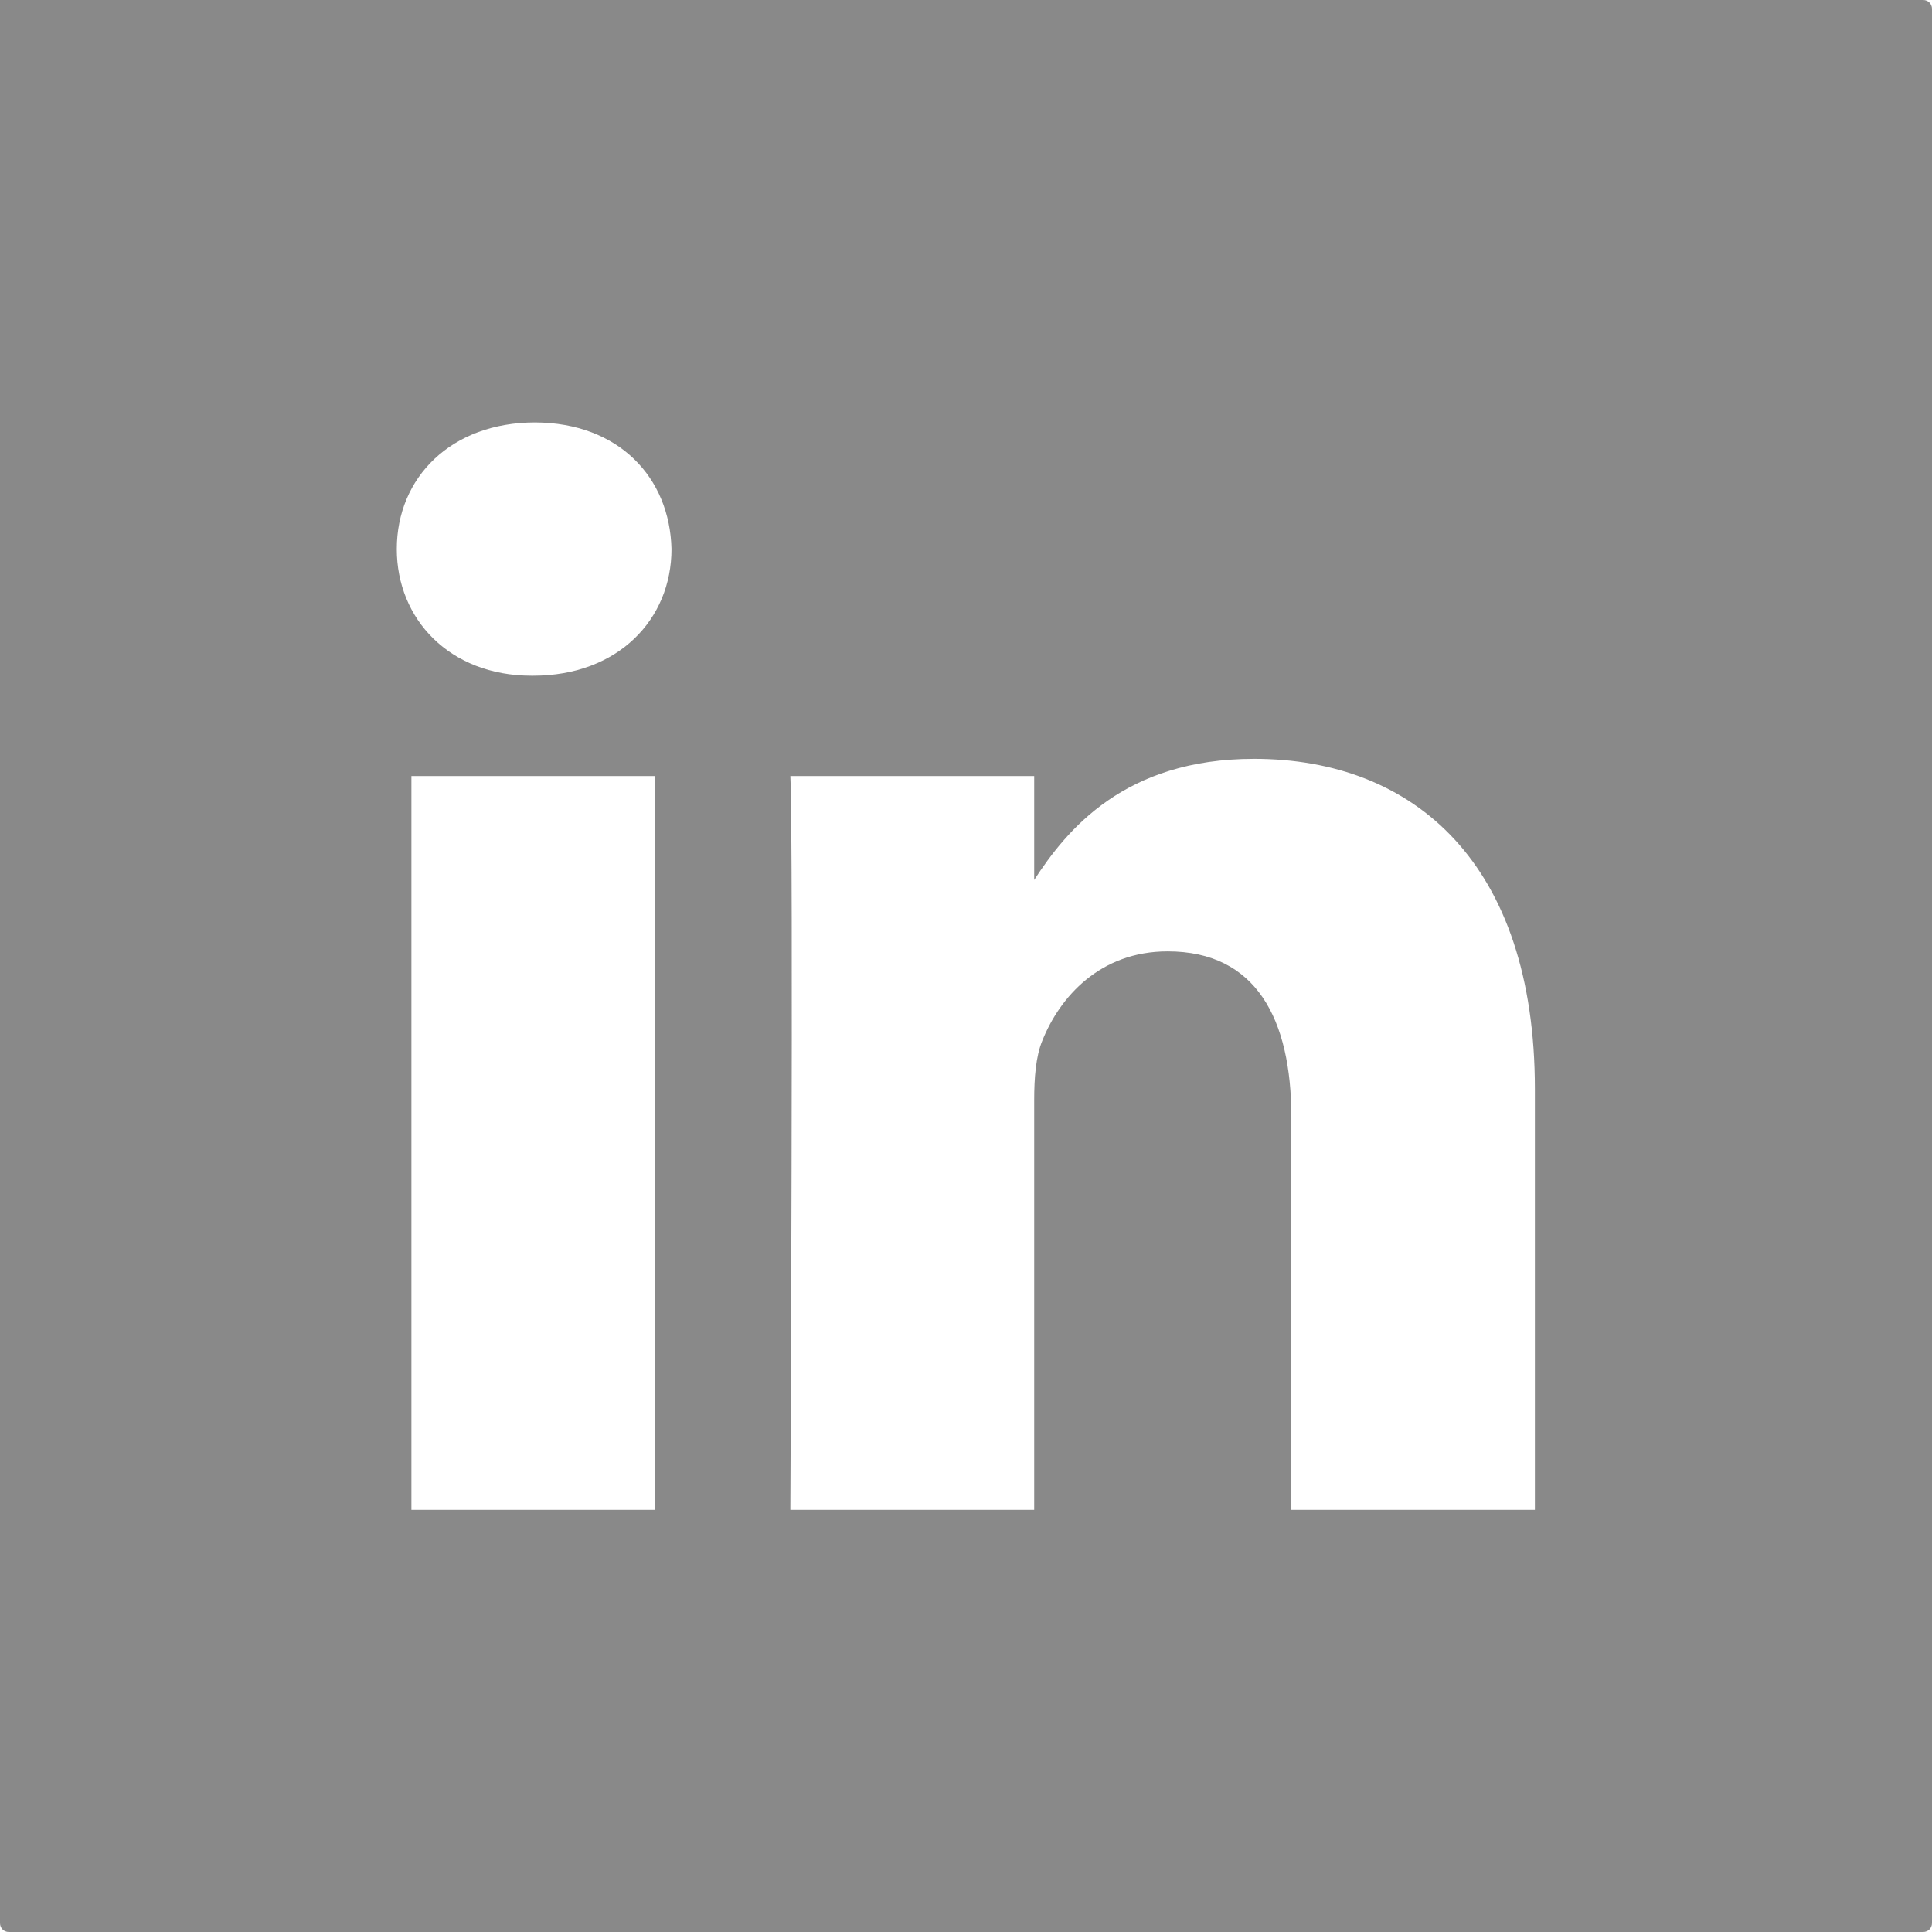
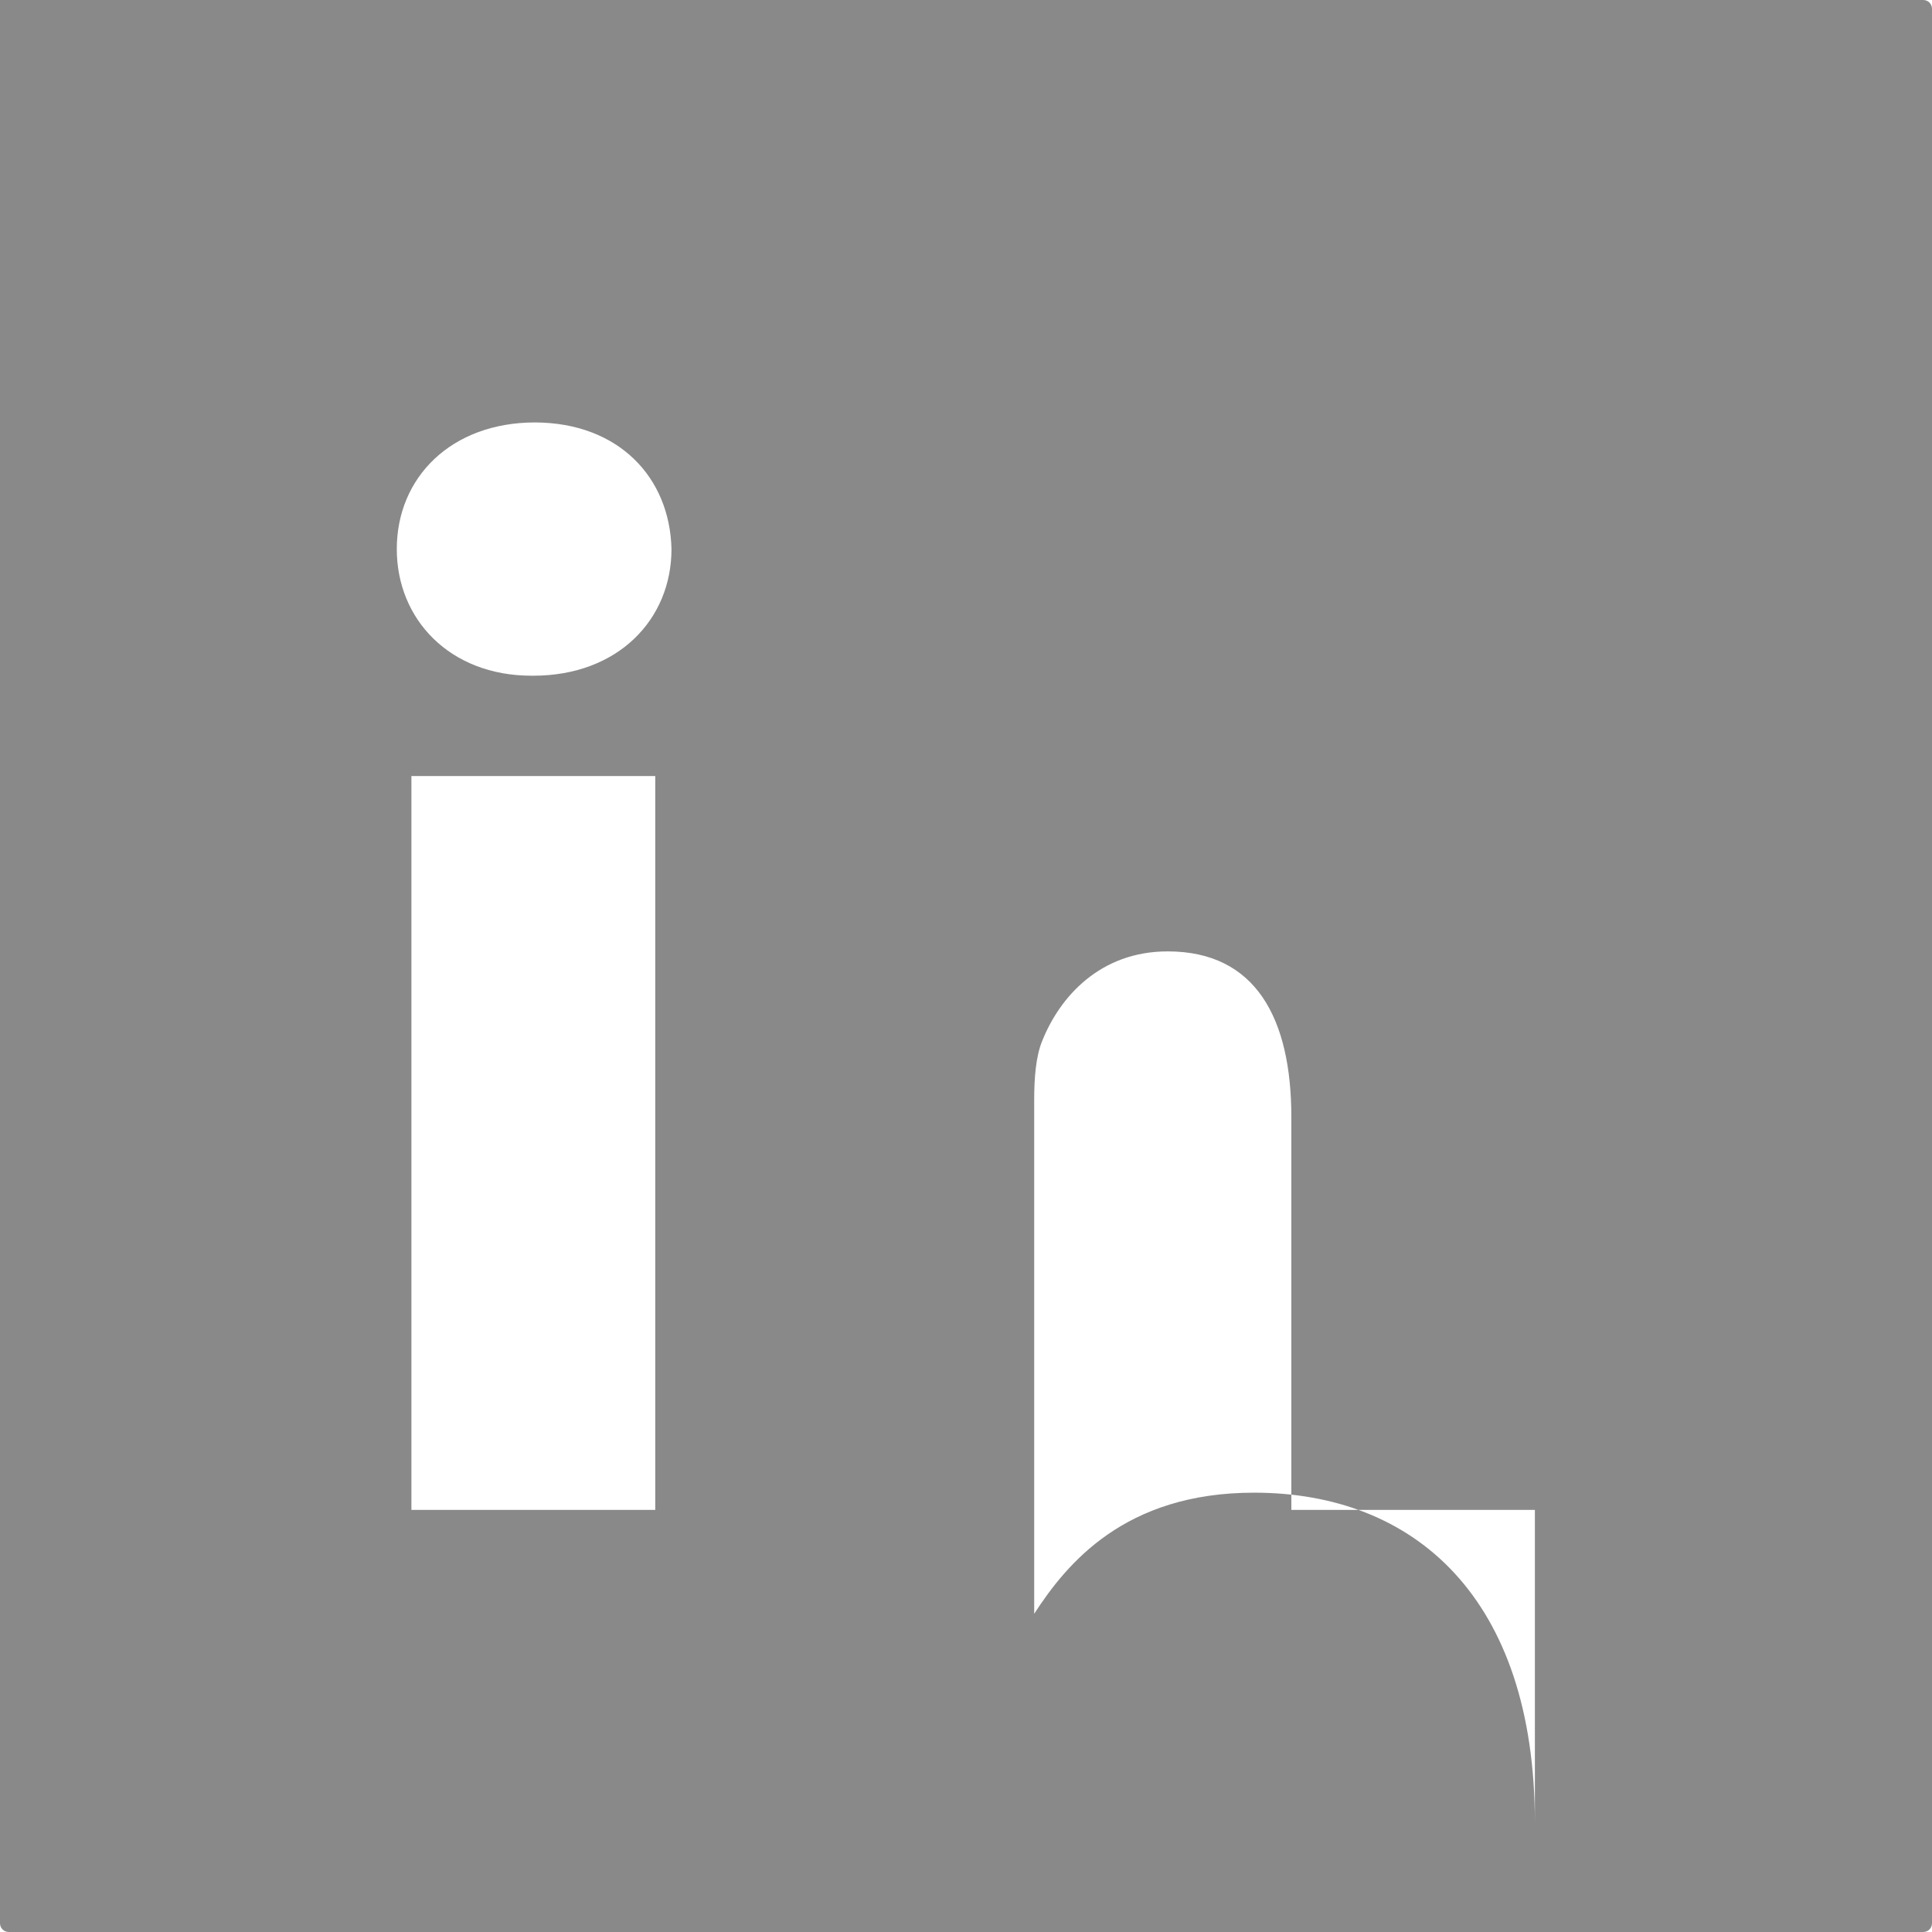
<svg xmlns="http://www.w3.org/2000/svg" version="1.1" id="Capa_1" x="0px" y="0px" width="100%" height="100%" viewBox="0 0 595 595" style="enable-background:new 0 0 595 595;" xml:space="preserve">
  <style type="text/css">
	.st0{fill-rule:evenodd;clip-rule:evenodd;fill:#898989;}
</style>
-   <path class="st0" d="M592.3,0H0v592.3c0,1.5,1.2,2.7,2.7,2.7h589.6c1.5,0,2.7-1.2,2.7-2.7V2.7C595,1.2,593.8,0,592.3,0z M201.8,465  h-75.1V239h75.1V465z M164.2,208.1h-0.5c-25.2,0-41.5-17.4-41.5-39c0-22.1,16.8-39,42.6-39c25.8,0.1,41.5,17,42,39  C206.8,190.7,190.4,208.1,164.2,208.1z M472.7,465h-75V344.1c0-30.4-10.9-51.1-38.1-51.1c-20.8,0-33.2,14-38.6,27.5  c-2,4.8-2.5,11.5-2.5,18.3V465h-75.1c0,0,1-204.8,0-226h75.1v32c10-15.4,27.8-37.3,67.7-37.3c49.4,0,86.5,32.3,86.5,101.7V465z" />
+   <path class="st0" d="M592.3,0H0v592.3c0,1.5,1.2,2.7,2.7,2.7h589.6c1.5,0,2.7-1.2,2.7-2.7V2.7C595,1.2,593.8,0,592.3,0z M201.8,465  h-75.1V239h75.1V465z M164.2,208.1h-0.5c-25.2,0-41.5-17.4-41.5-39c0-22.1,16.8-39,42.6-39c25.8,0.1,41.5,17,42,39  C206.8,190.7,190.4,208.1,164.2,208.1z M472.7,465h-75V344.1c0-30.4-10.9-51.1-38.1-51.1c-20.8,0-33.2,14-38.6,27.5  c-2,4.8-2.5,11.5-2.5,18.3V465h-75.1h75.1v32c10-15.4,27.8-37.3,67.7-37.3c49.4,0,86.5,32.3,86.5,101.7V465z" />
</svg>